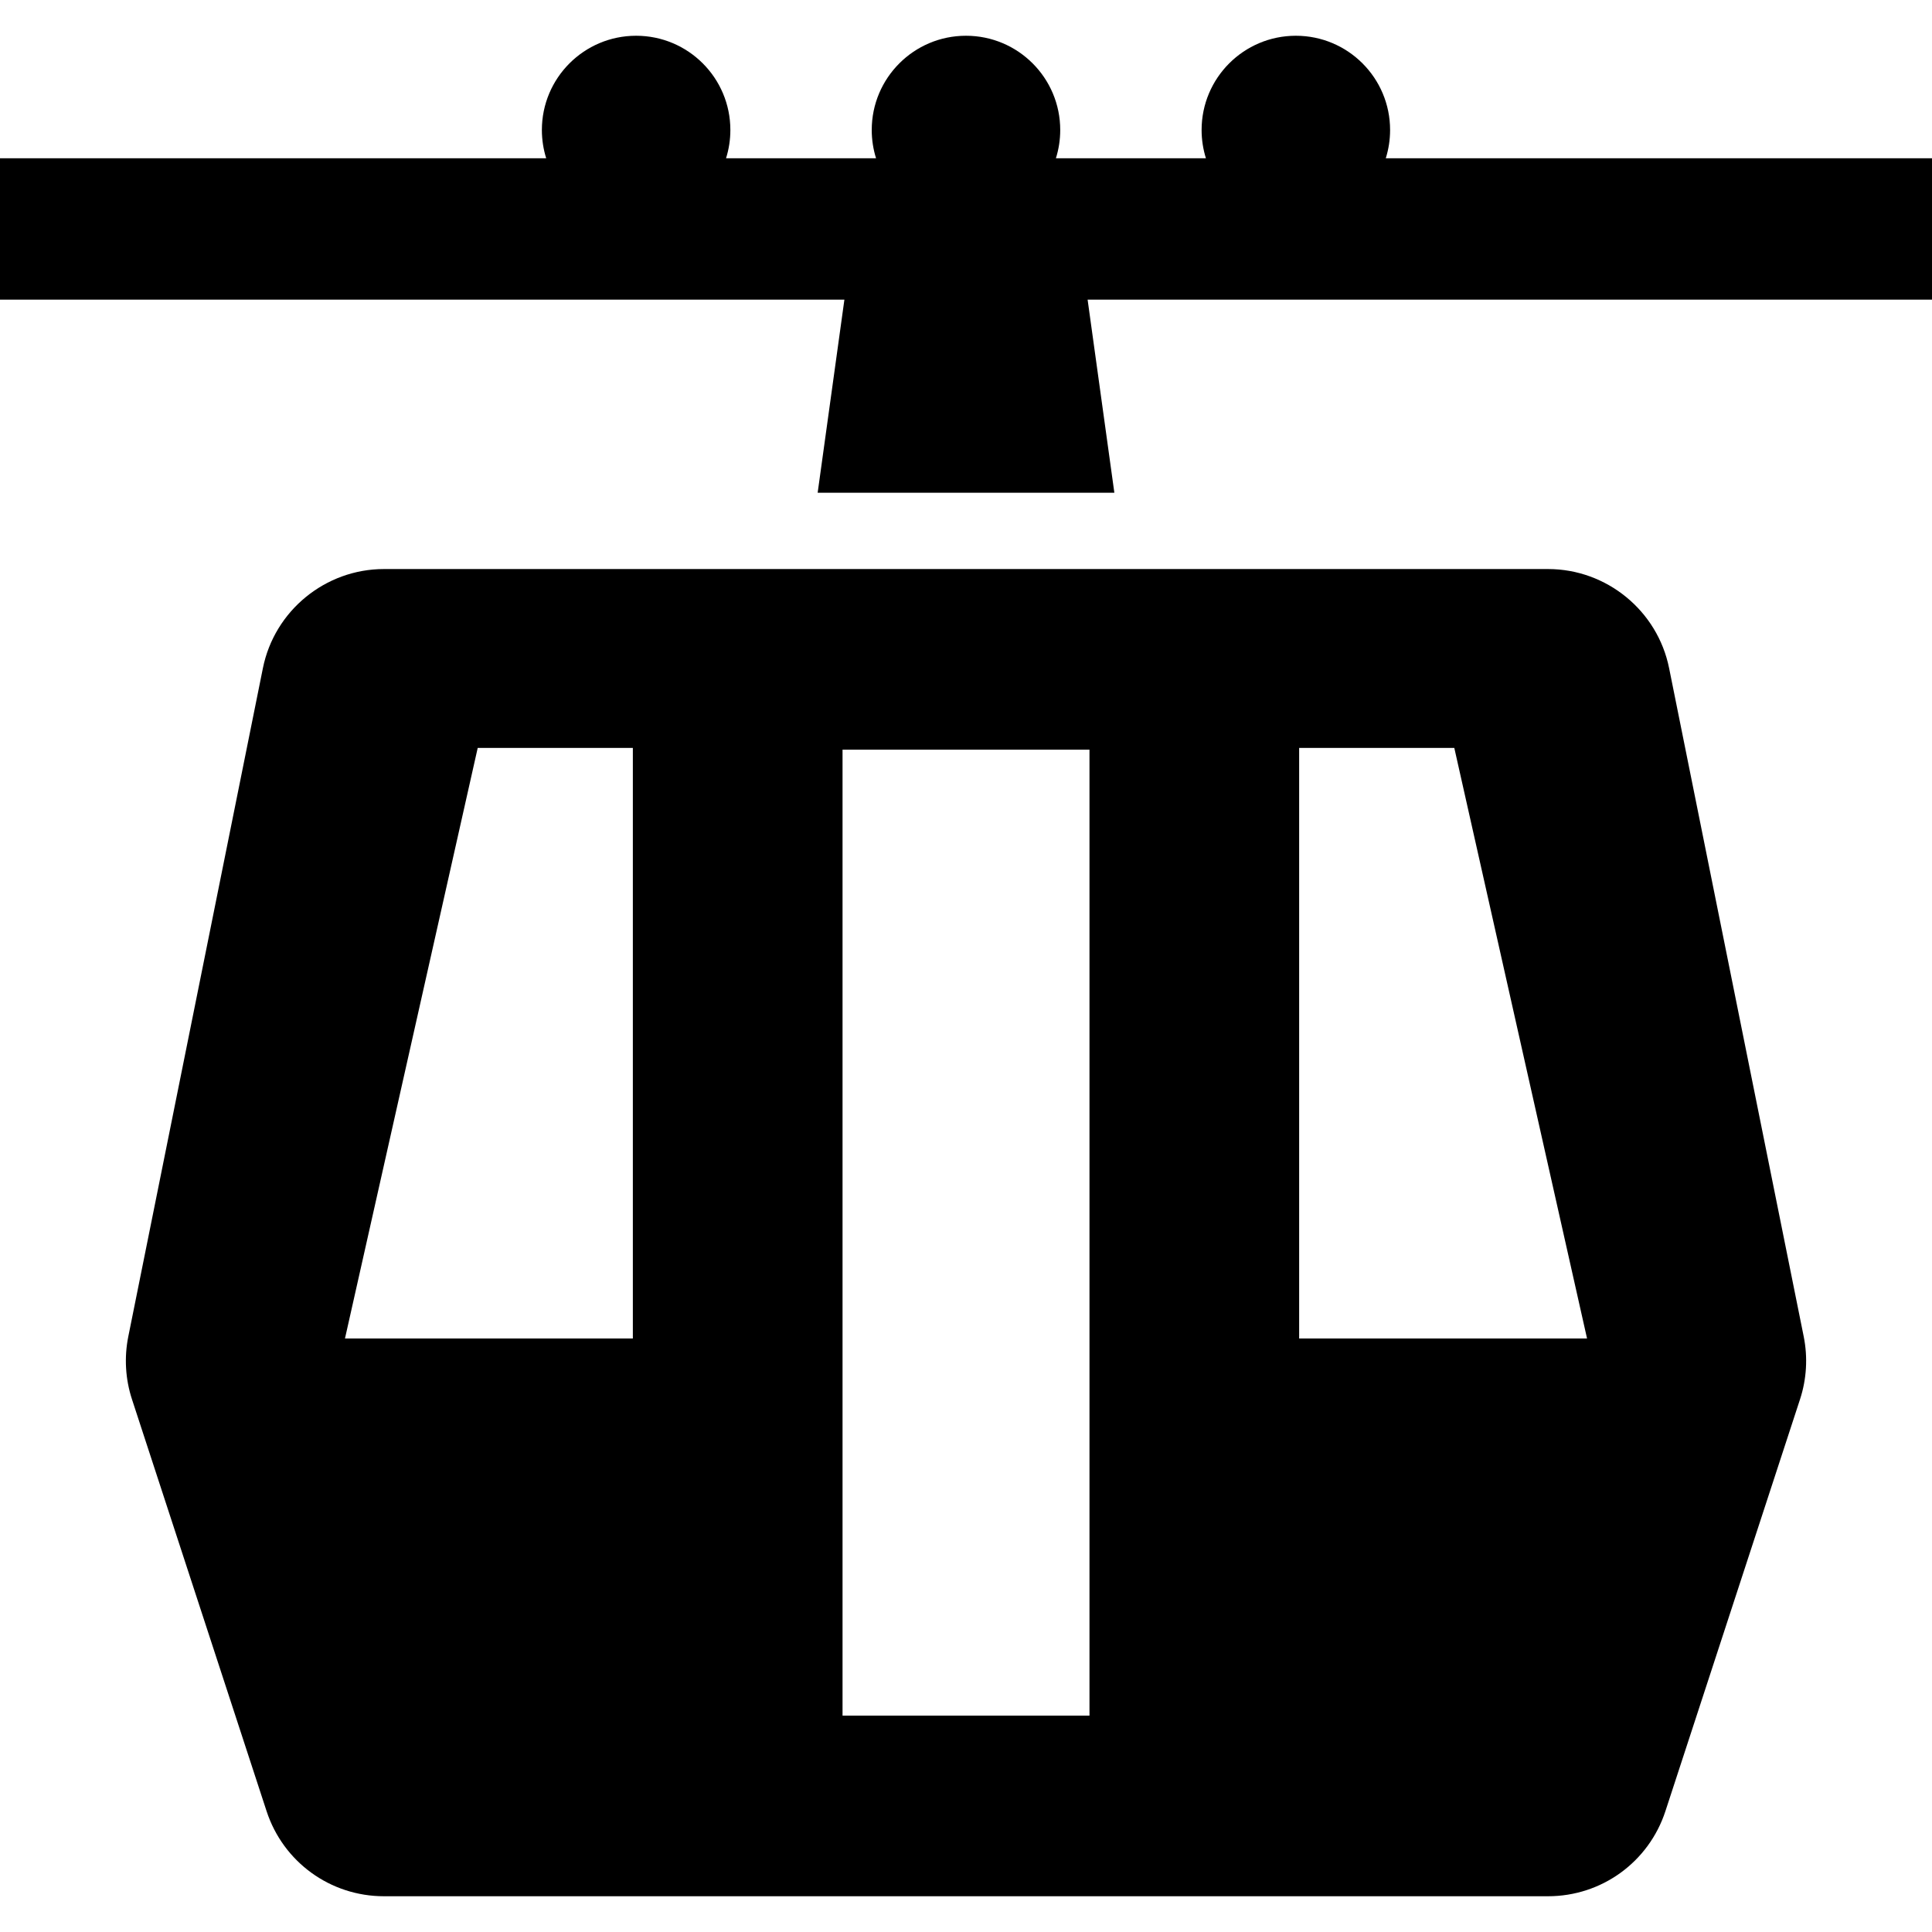
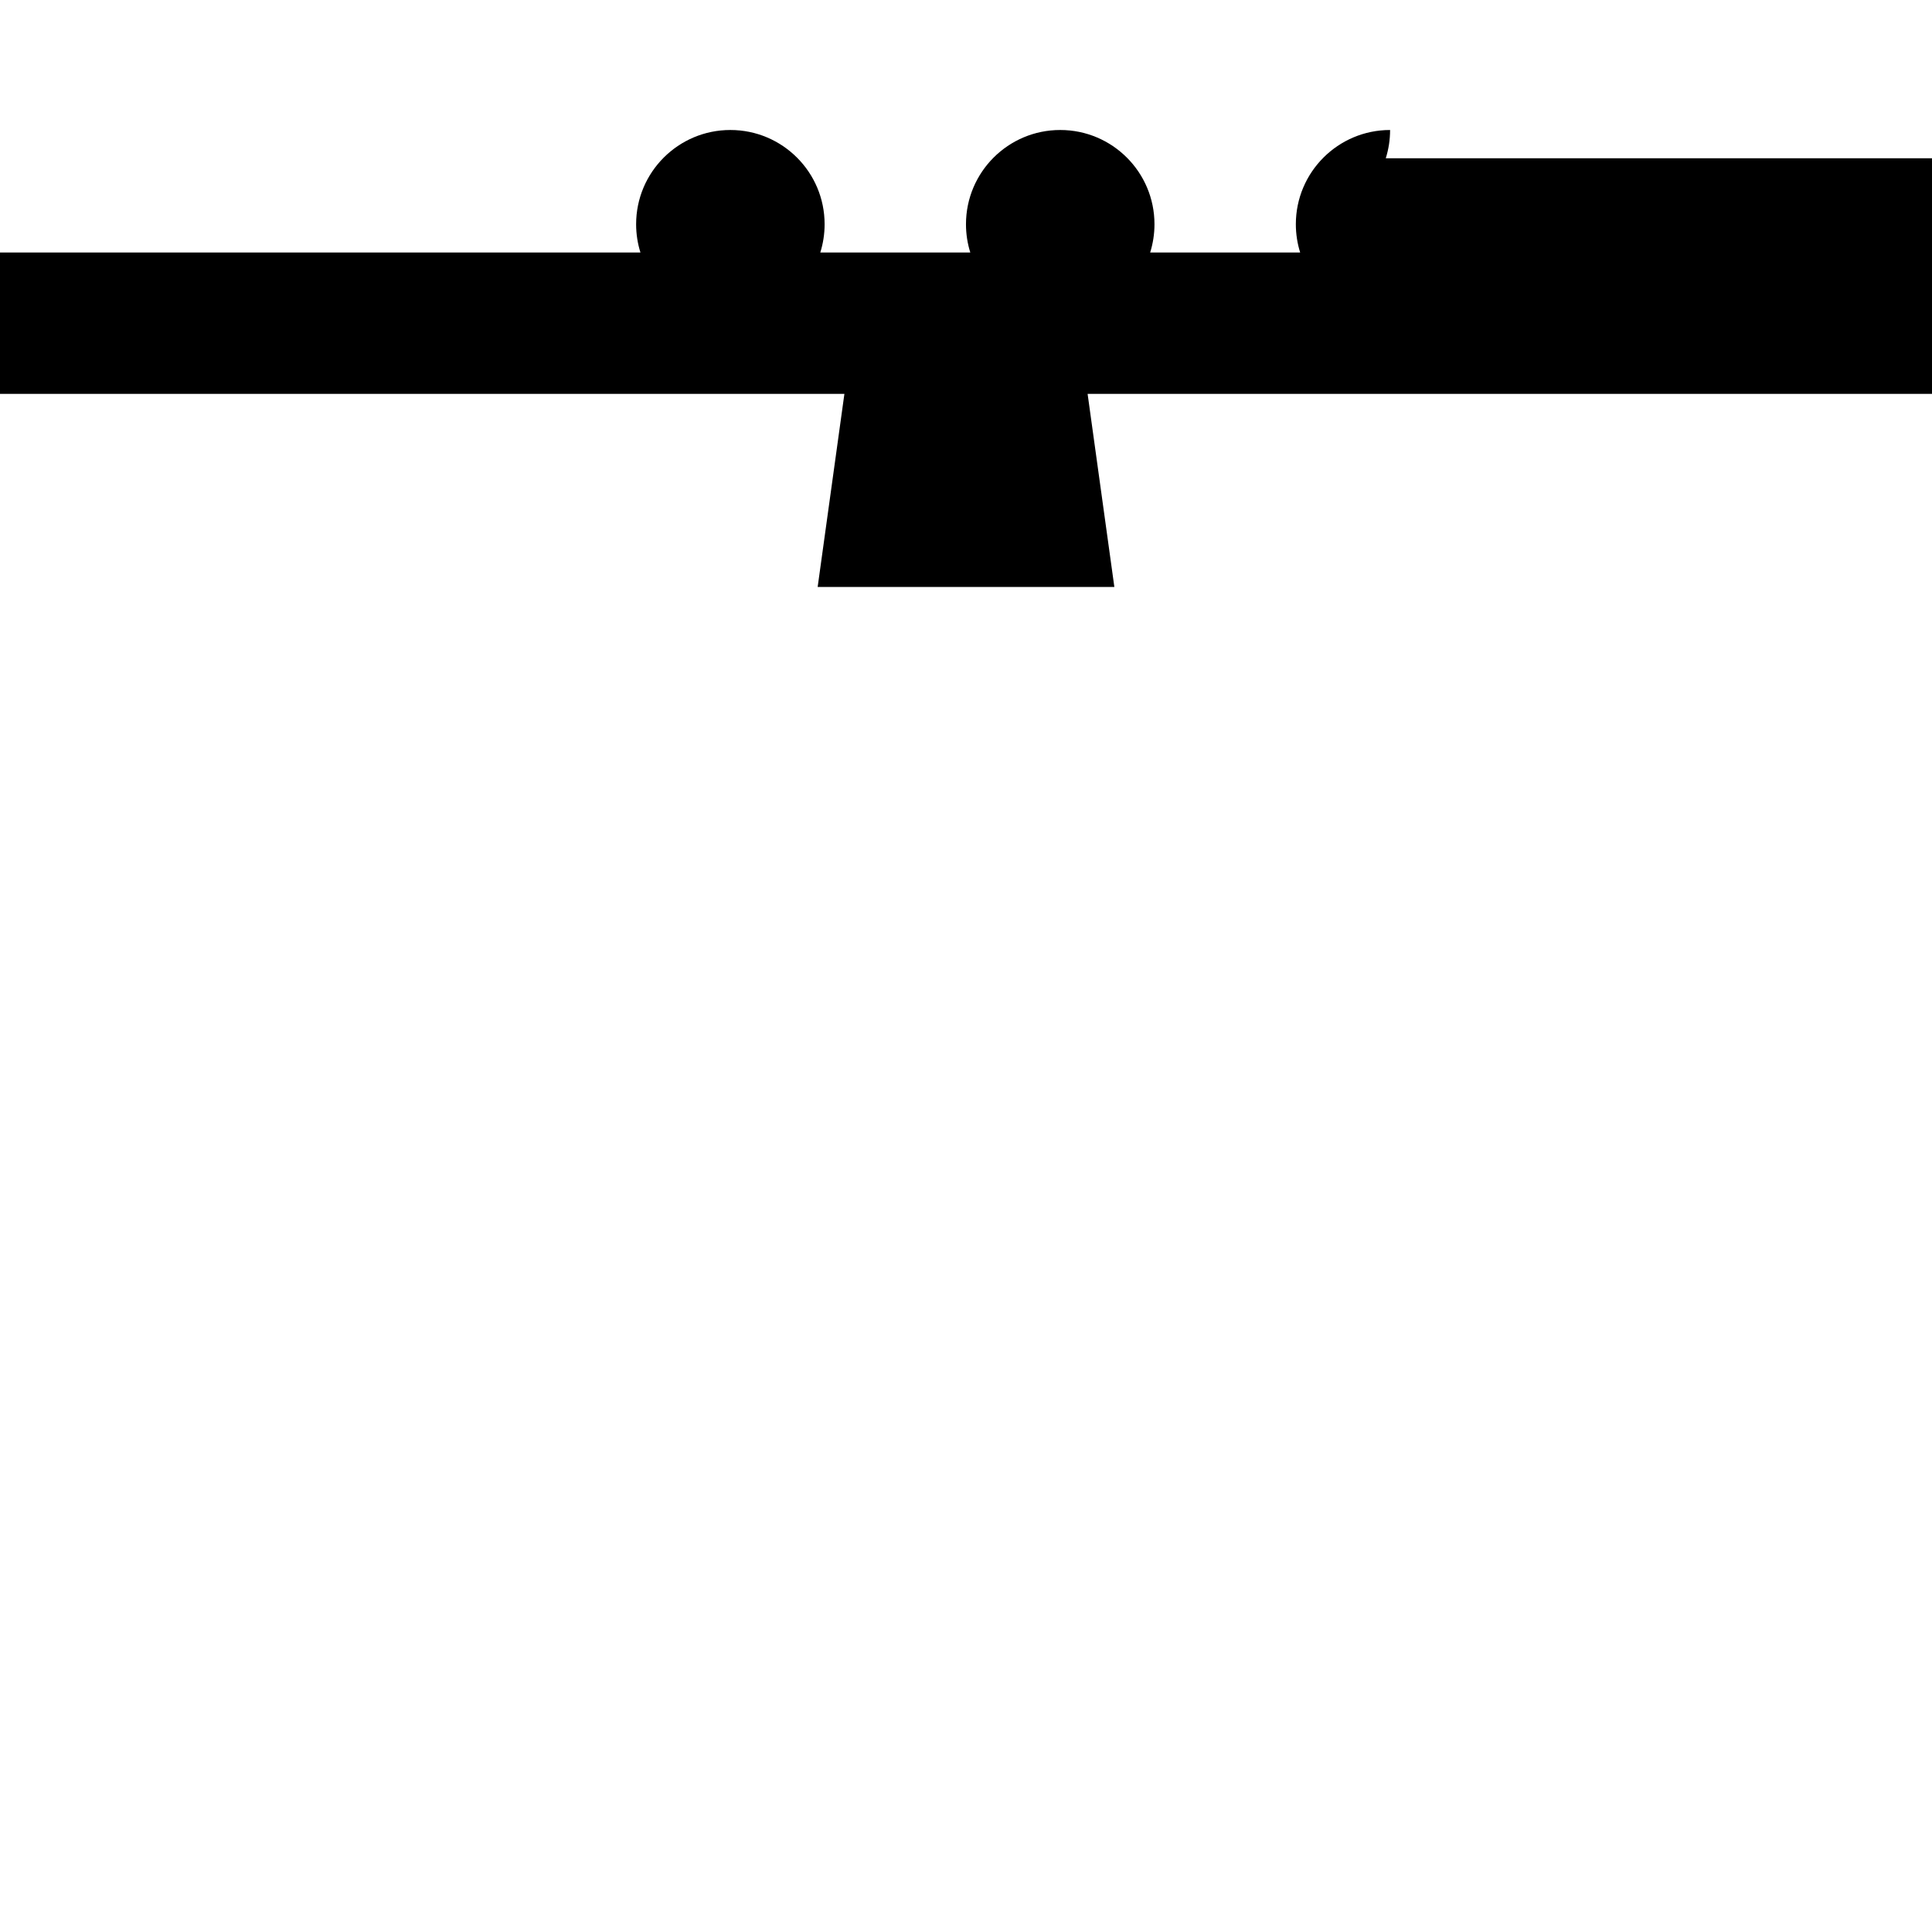
<svg xmlns="http://www.w3.org/2000/svg" fill="#000000" version="1.1" id="Capa_1" width="800px" height="800px" viewBox="0 0 366.001 366.001" xml:space="preserve">
  <g>
    <g>
-       <path d="M316.198,126.574c-2.19-10.878-11.832-18.773-22.931-18.773H72.734c-11.097,0-20.74,7.895-22.93,18.772l-25.5,126.624    c-0.794,3.947-0.556,8.057,0.696,11.885l25.5,78.023c3.152,9.645,12.086,16.123,22.233,16.123h220.534    c10.146,0,19.08-6.479,22.232-16.123l25.502-78.023c1.252-3.828,1.492-7.938,0.697-11.885L316.198,126.574z M119.888,253.564    H65.353L90.498,141.69h29.391L119.888,253.564L119.888,253.564z M206.393,325.013h-46.781V142.017h46.781V325.013z     M246.114,253.564V141.69h29.392l25.146,111.874H246.114z" />
-       <path d="M262.524,29.983c0.529-1.691,0.817-3.49,0.817-5.357c0-9.86-7.992-17.853-17.854-17.853    c-9.859,0-17.854,7.993-17.854,17.853c0,1.867,0.288,3.666,0.819,5.357h-28.419c0.529-1.691,0.818-3.49,0.818-5.357    c0-9.86-7.994-17.853-17.854-17.853c-9.86,0-17.854,7.993-17.854,17.853c0,1.867,0.287,3.666,0.818,5.357h-28.419    c0.531-1.691,0.819-3.49,0.819-5.357c0-9.86-7.993-17.853-17.853-17.853c-9.86,0-17.854,7.993-17.854,17.853    c0,1.867,0.289,3.666,0.819,5.357H0v26.781h159.965l-5.067,36.584h56.208l-5.068-36.584h159.964V29.983H262.524z" />
+       <path d="M262.524,29.983c0.529-1.691,0.817-3.49,0.817-5.357c-9.859,0-17.854,7.993-17.854,17.853c0,1.867,0.288,3.666,0.819,5.357h-28.419c0.529-1.691,0.818-3.49,0.818-5.357    c0-9.86-7.994-17.853-17.854-17.853c-9.86,0-17.854,7.993-17.854,17.853c0,1.867,0.287,3.666,0.818,5.357h-28.419    c0.531-1.691,0.819-3.49,0.819-5.357c0-9.86-7.993-17.853-17.853-17.853c-9.86,0-17.854,7.993-17.854,17.853    c0,1.867,0.289,3.666,0.819,5.357H0v26.781h159.965l-5.067,36.584h56.208l-5.068-36.584h159.964V29.983H262.524z" />
    </g>
  </g>
</svg>